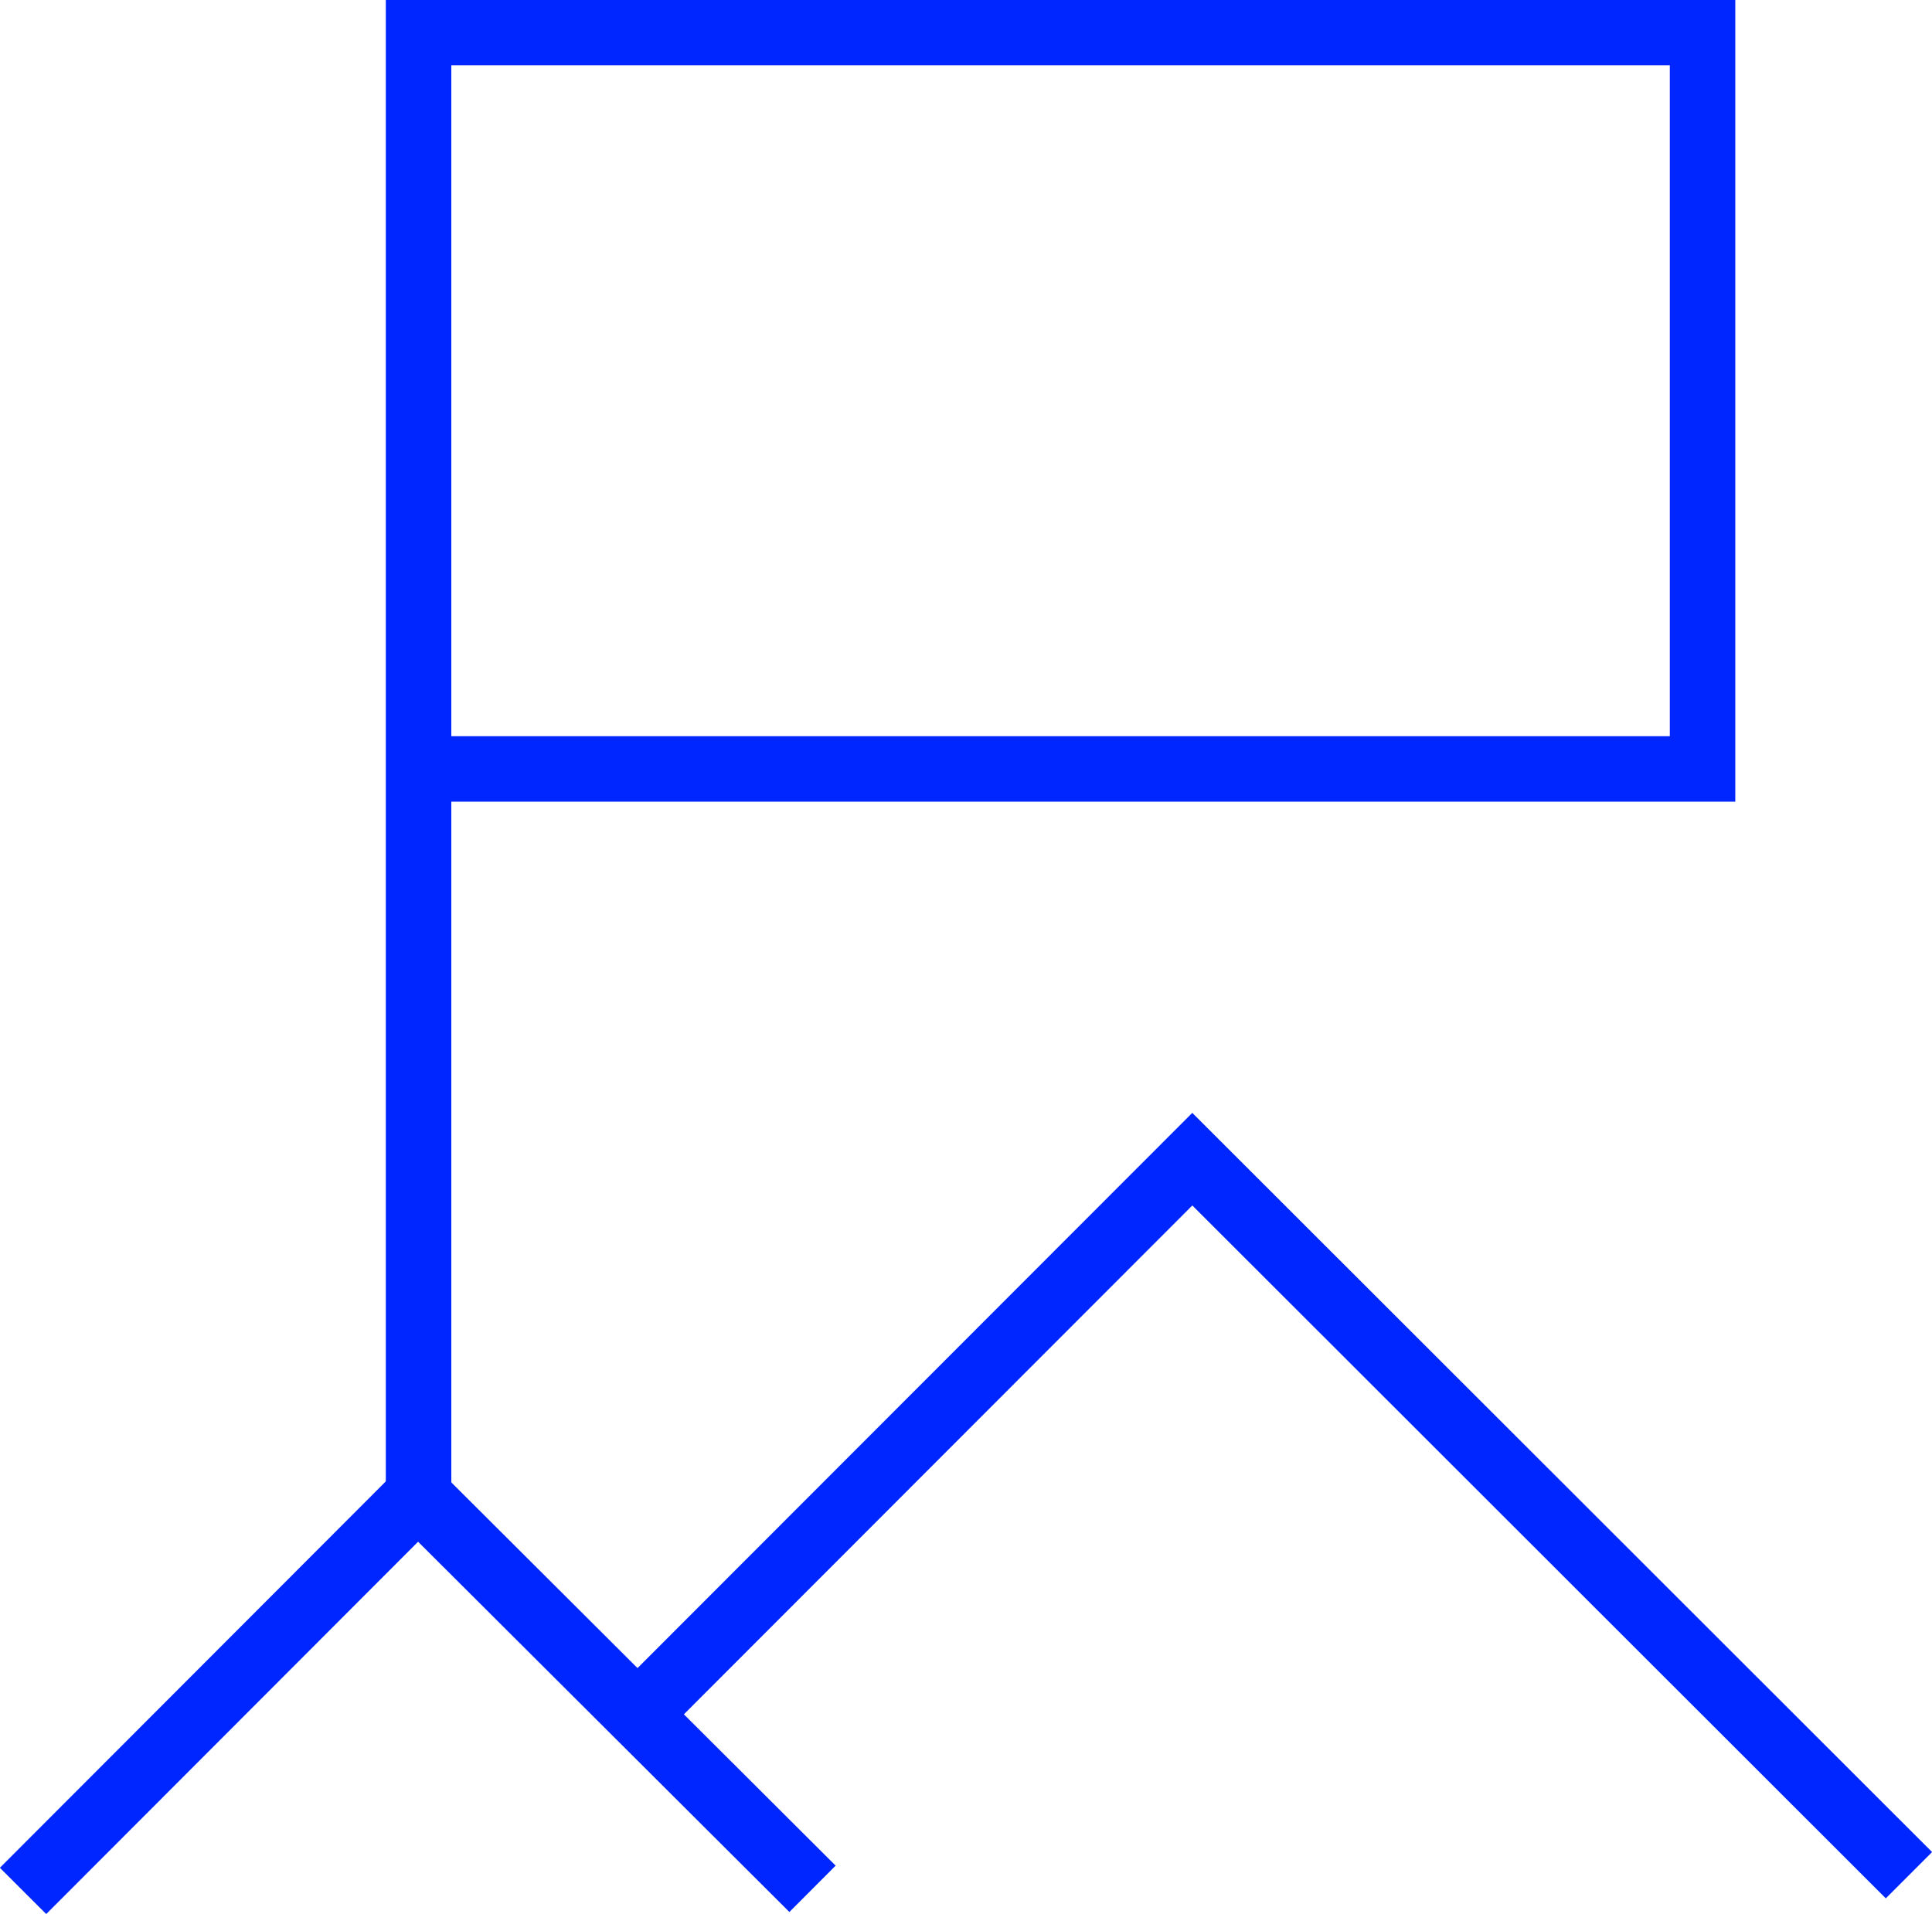
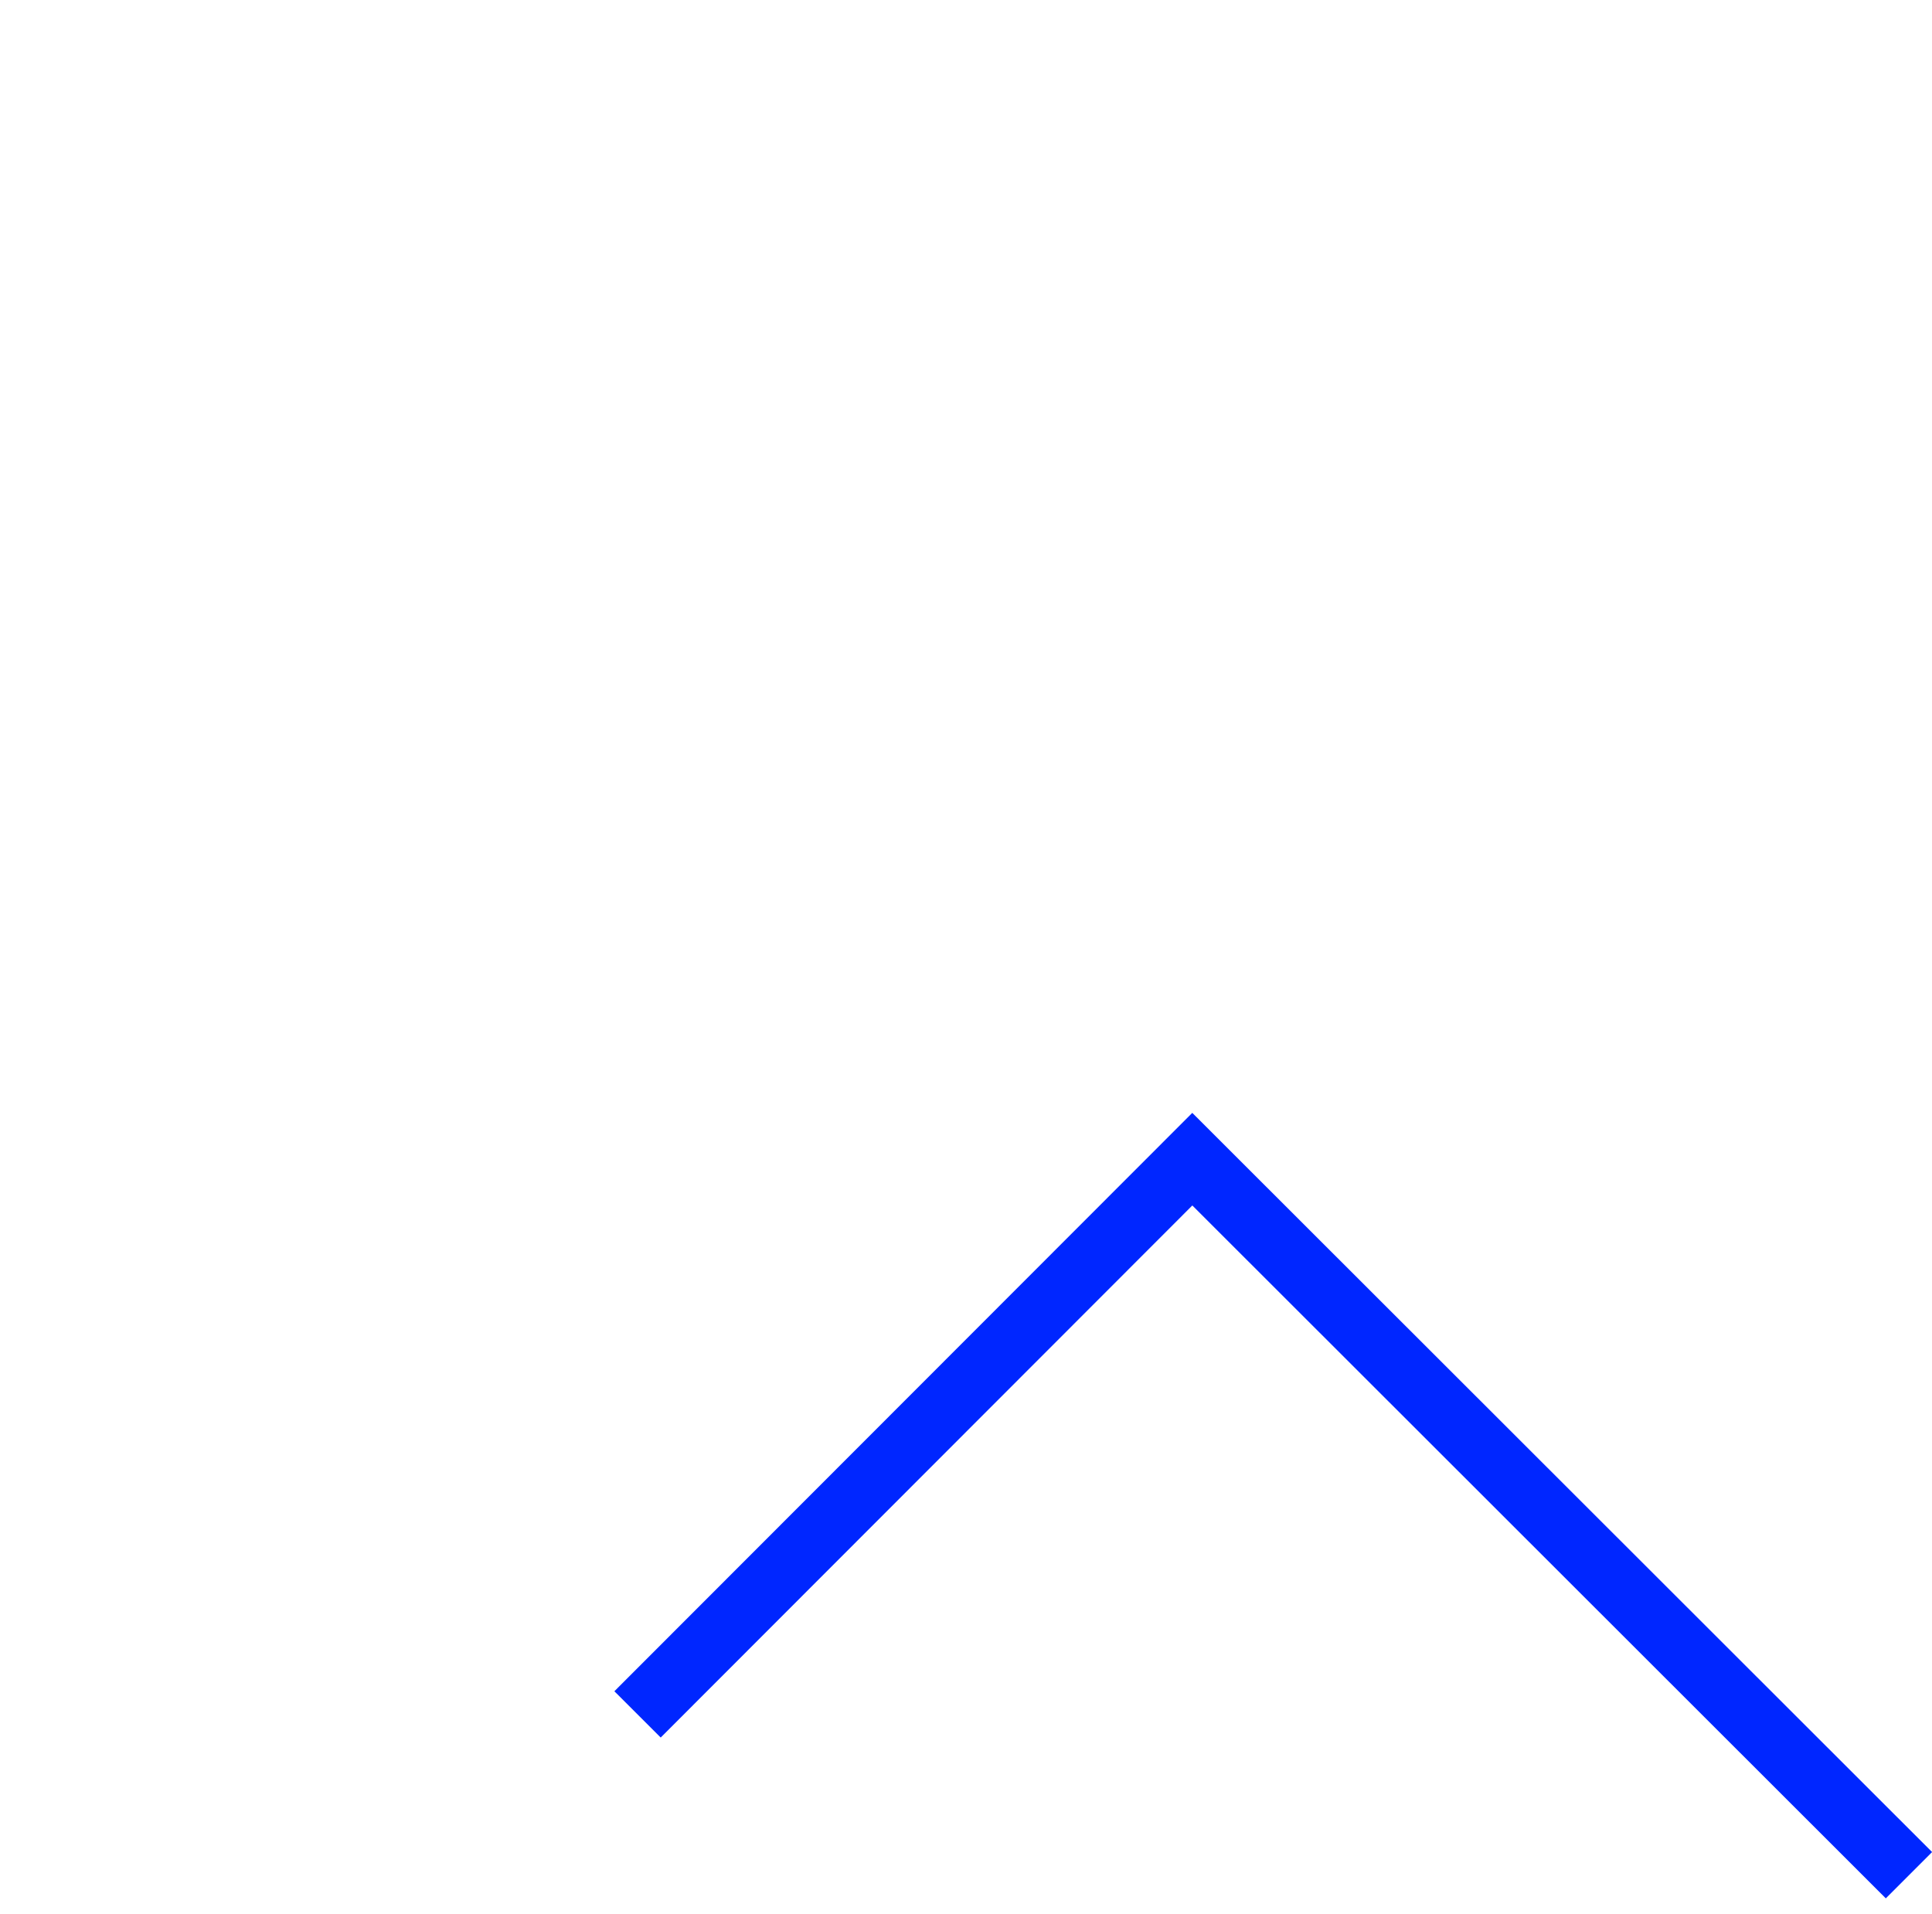
<svg xmlns="http://www.w3.org/2000/svg" id="b" data-name="Layer 2" width="36.88" height="36.54" viewBox="0 0 36.88 36.54">
  <g id="c" data-name="Icons">
    <g>
-       <polyline points="7.99 28.74 7.99 .62 32.5 .62 32.5 14.68 7.99 14.68" style="fill: none; stroke: #0026ff; stroke-miterlimit: 10; stroke-width: 1.25px;" />
      <polyline points="12.17 32.73 22.76 22.13 36.44 35.8" style="fill: none; stroke: #0026ff; stroke-miterlimit: 10; stroke-width: 1.25px;" />
-       <polyline points=".44 36.1 7.98 28.55 15.51 36.06" style="fill: none; stroke: #0026ff; stroke-miterlimit: 10; stroke-width: 1.25px;" />
    </g>
  </g>
</svg>